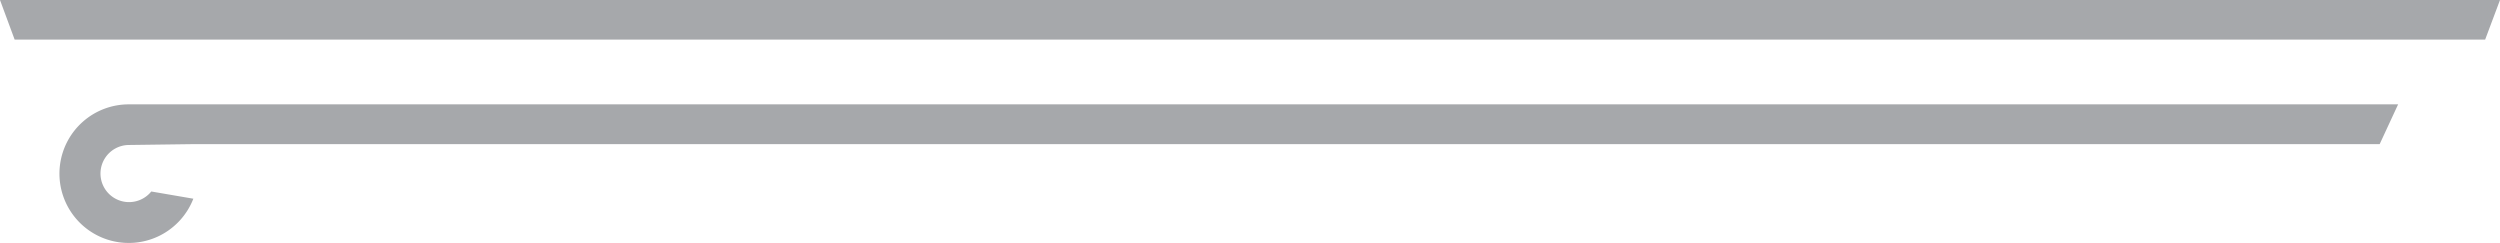
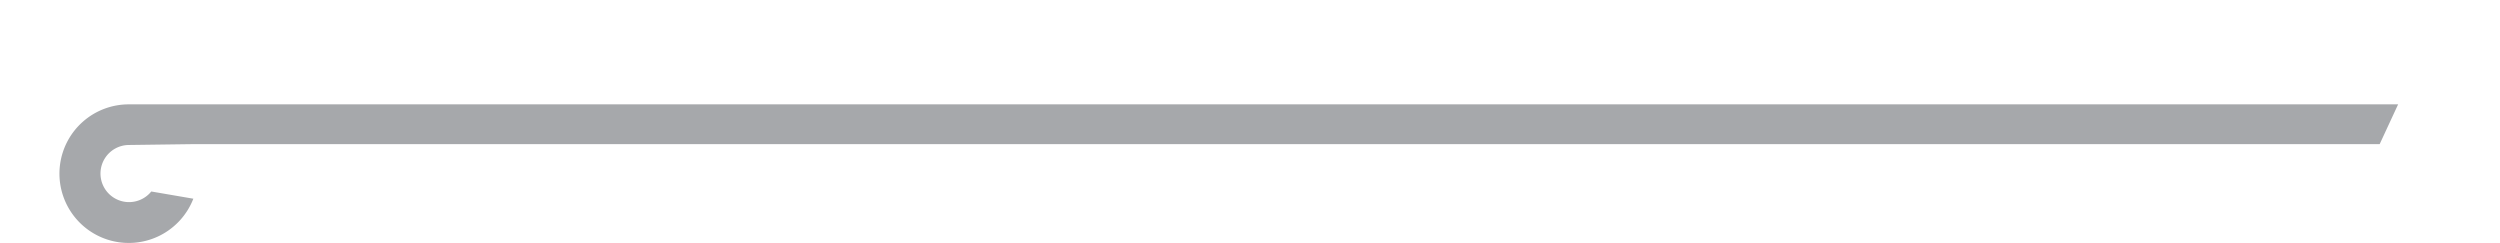
<svg xmlns="http://www.w3.org/2000/svg" viewBox="0 0 242.44 23.56">
  <defs>
    <style>.cls-1{fill:#a6a8ab;}</style>
  </defs>
  <title>Pillar-Lines-svg</title>
  <g id="Layer_2" data-name="Layer 2">
    <g id="Layer_1-2" data-name="Layer 1">
-       <path class="cls-1" d="M0,0H242.44L241,3.84H1.42Z" />
      <path class="cls-1" d="M232.56,10.12l-168.39,0v0H12.89v0c-.13,0-.25,0-.38,0a6.72,6.72,0,1,0,6.24,9.15l-4.08-.7a2.77,2.77,0,1,1-2.16-4.51l6-.08v0H55.67s175.1,0,175.1,0Z" />
    </g>
  </g>
</svg>